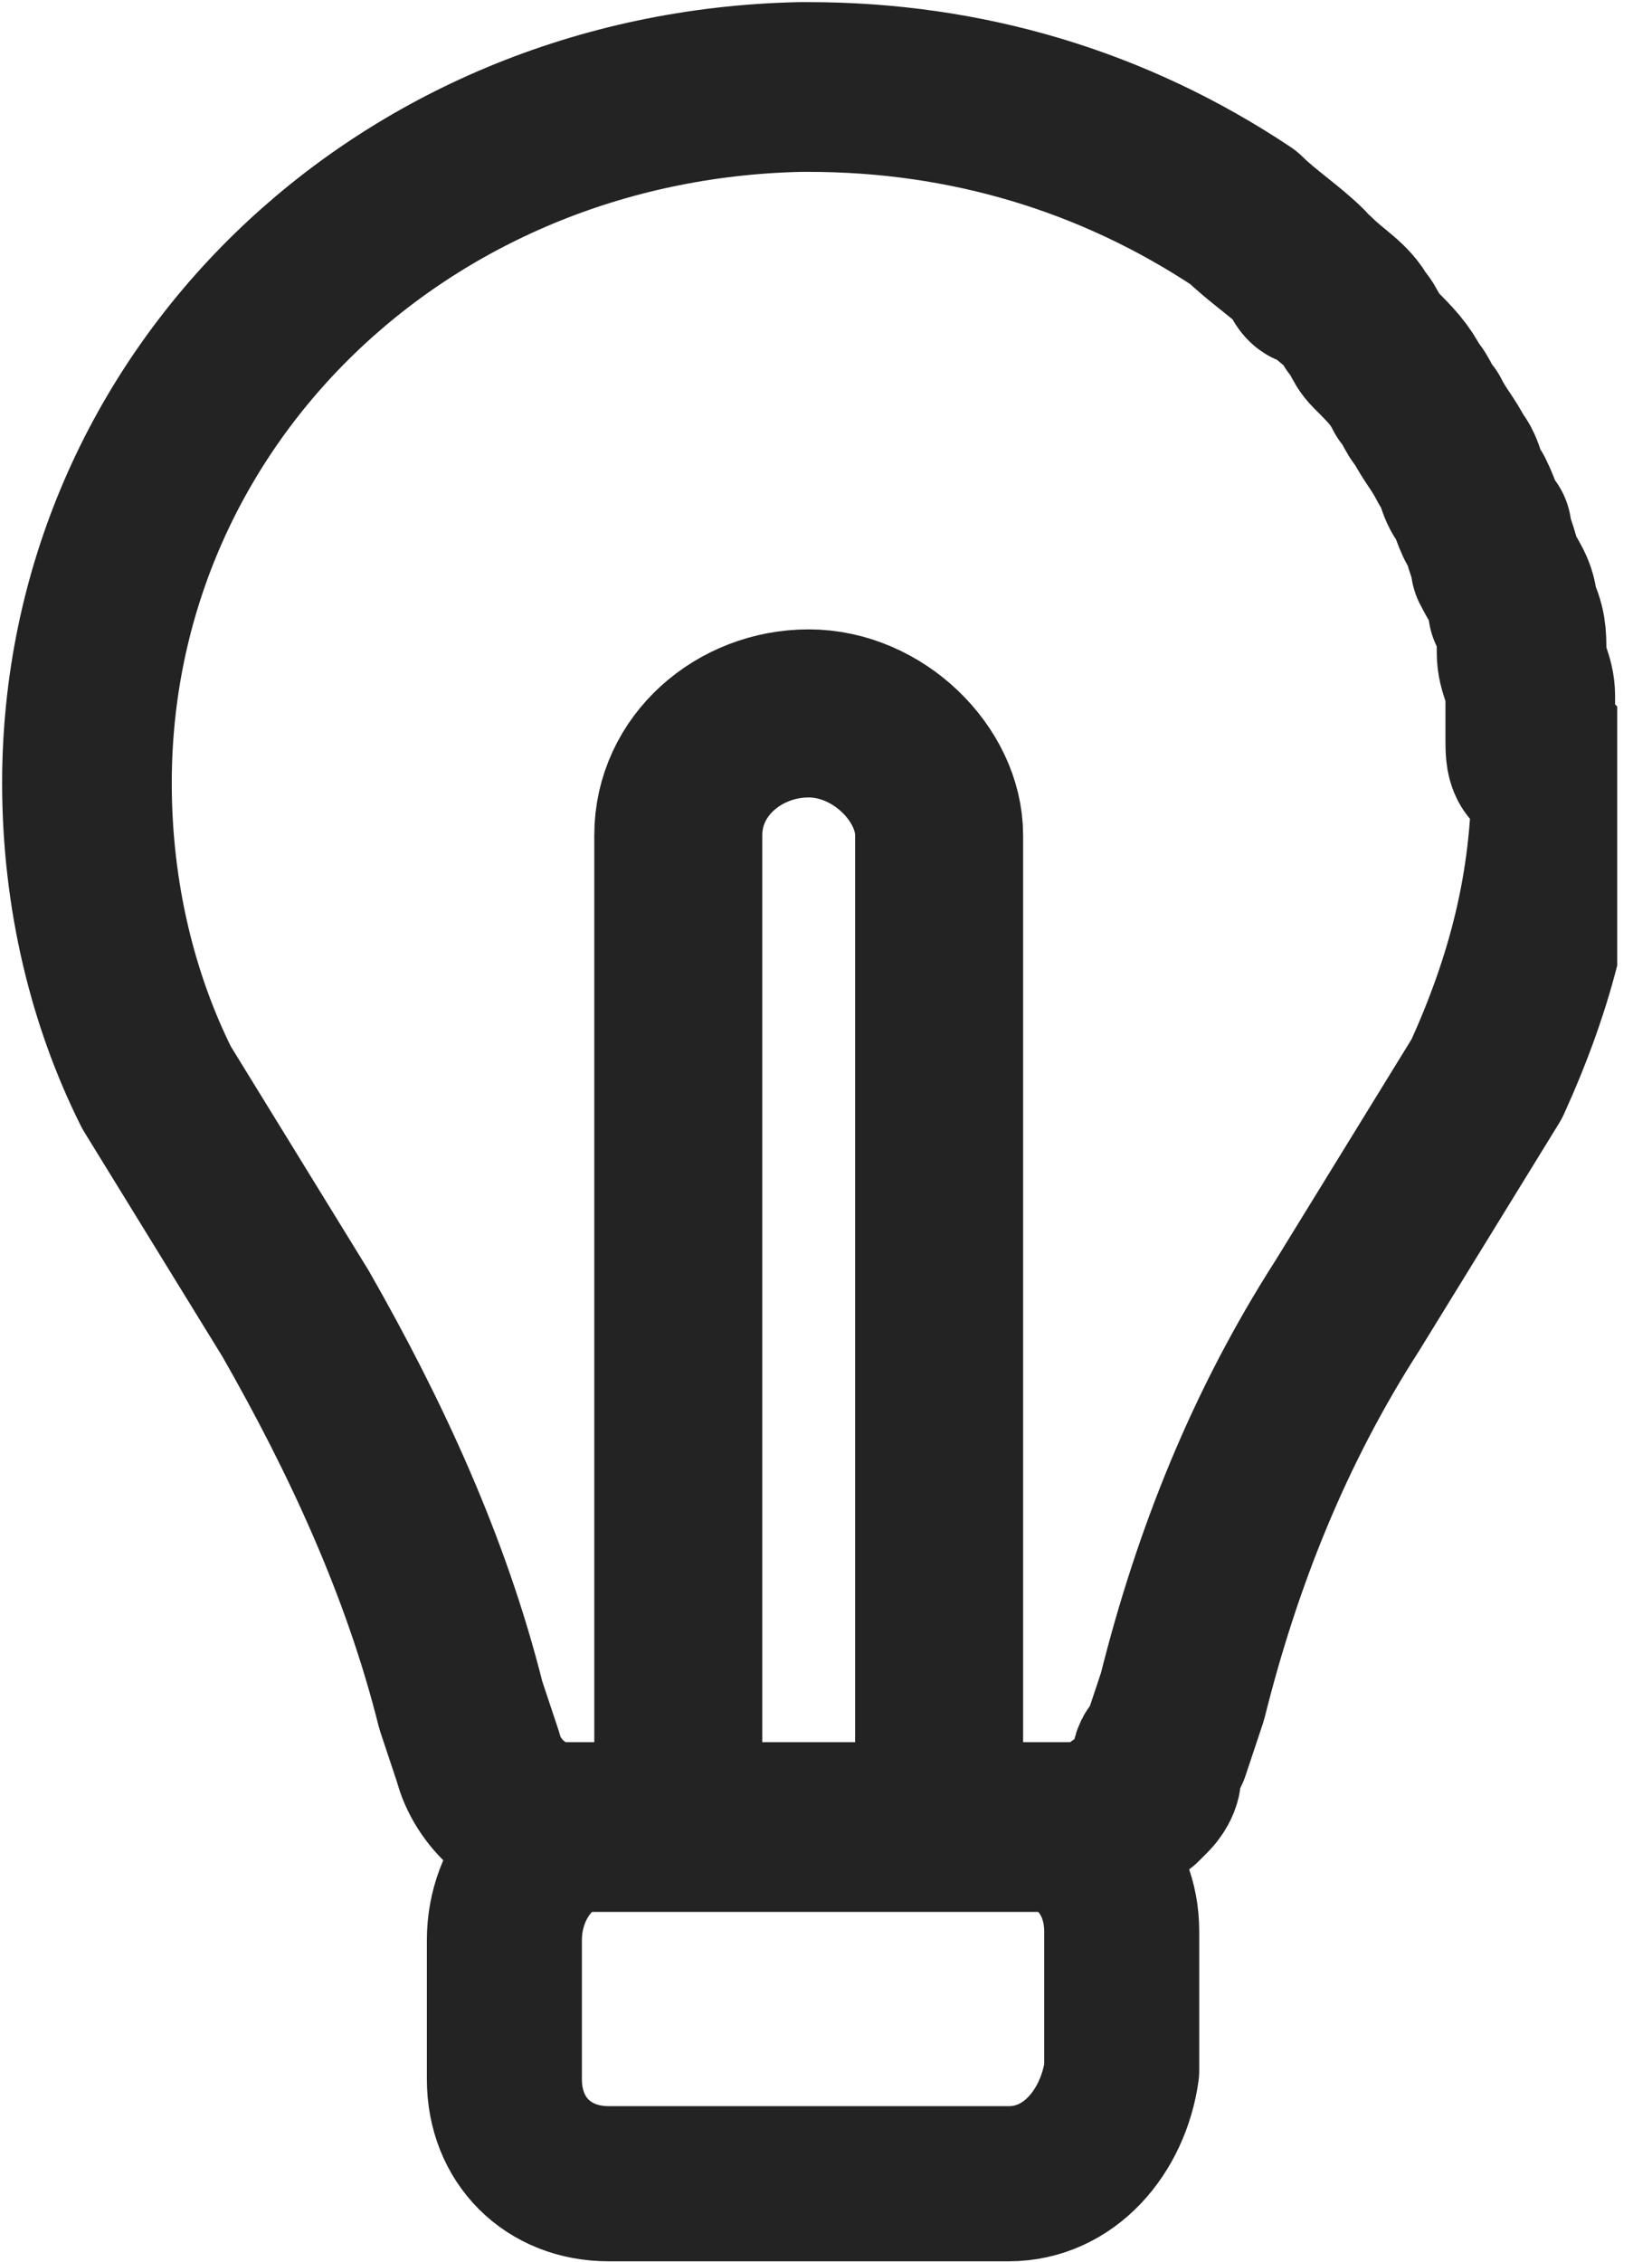
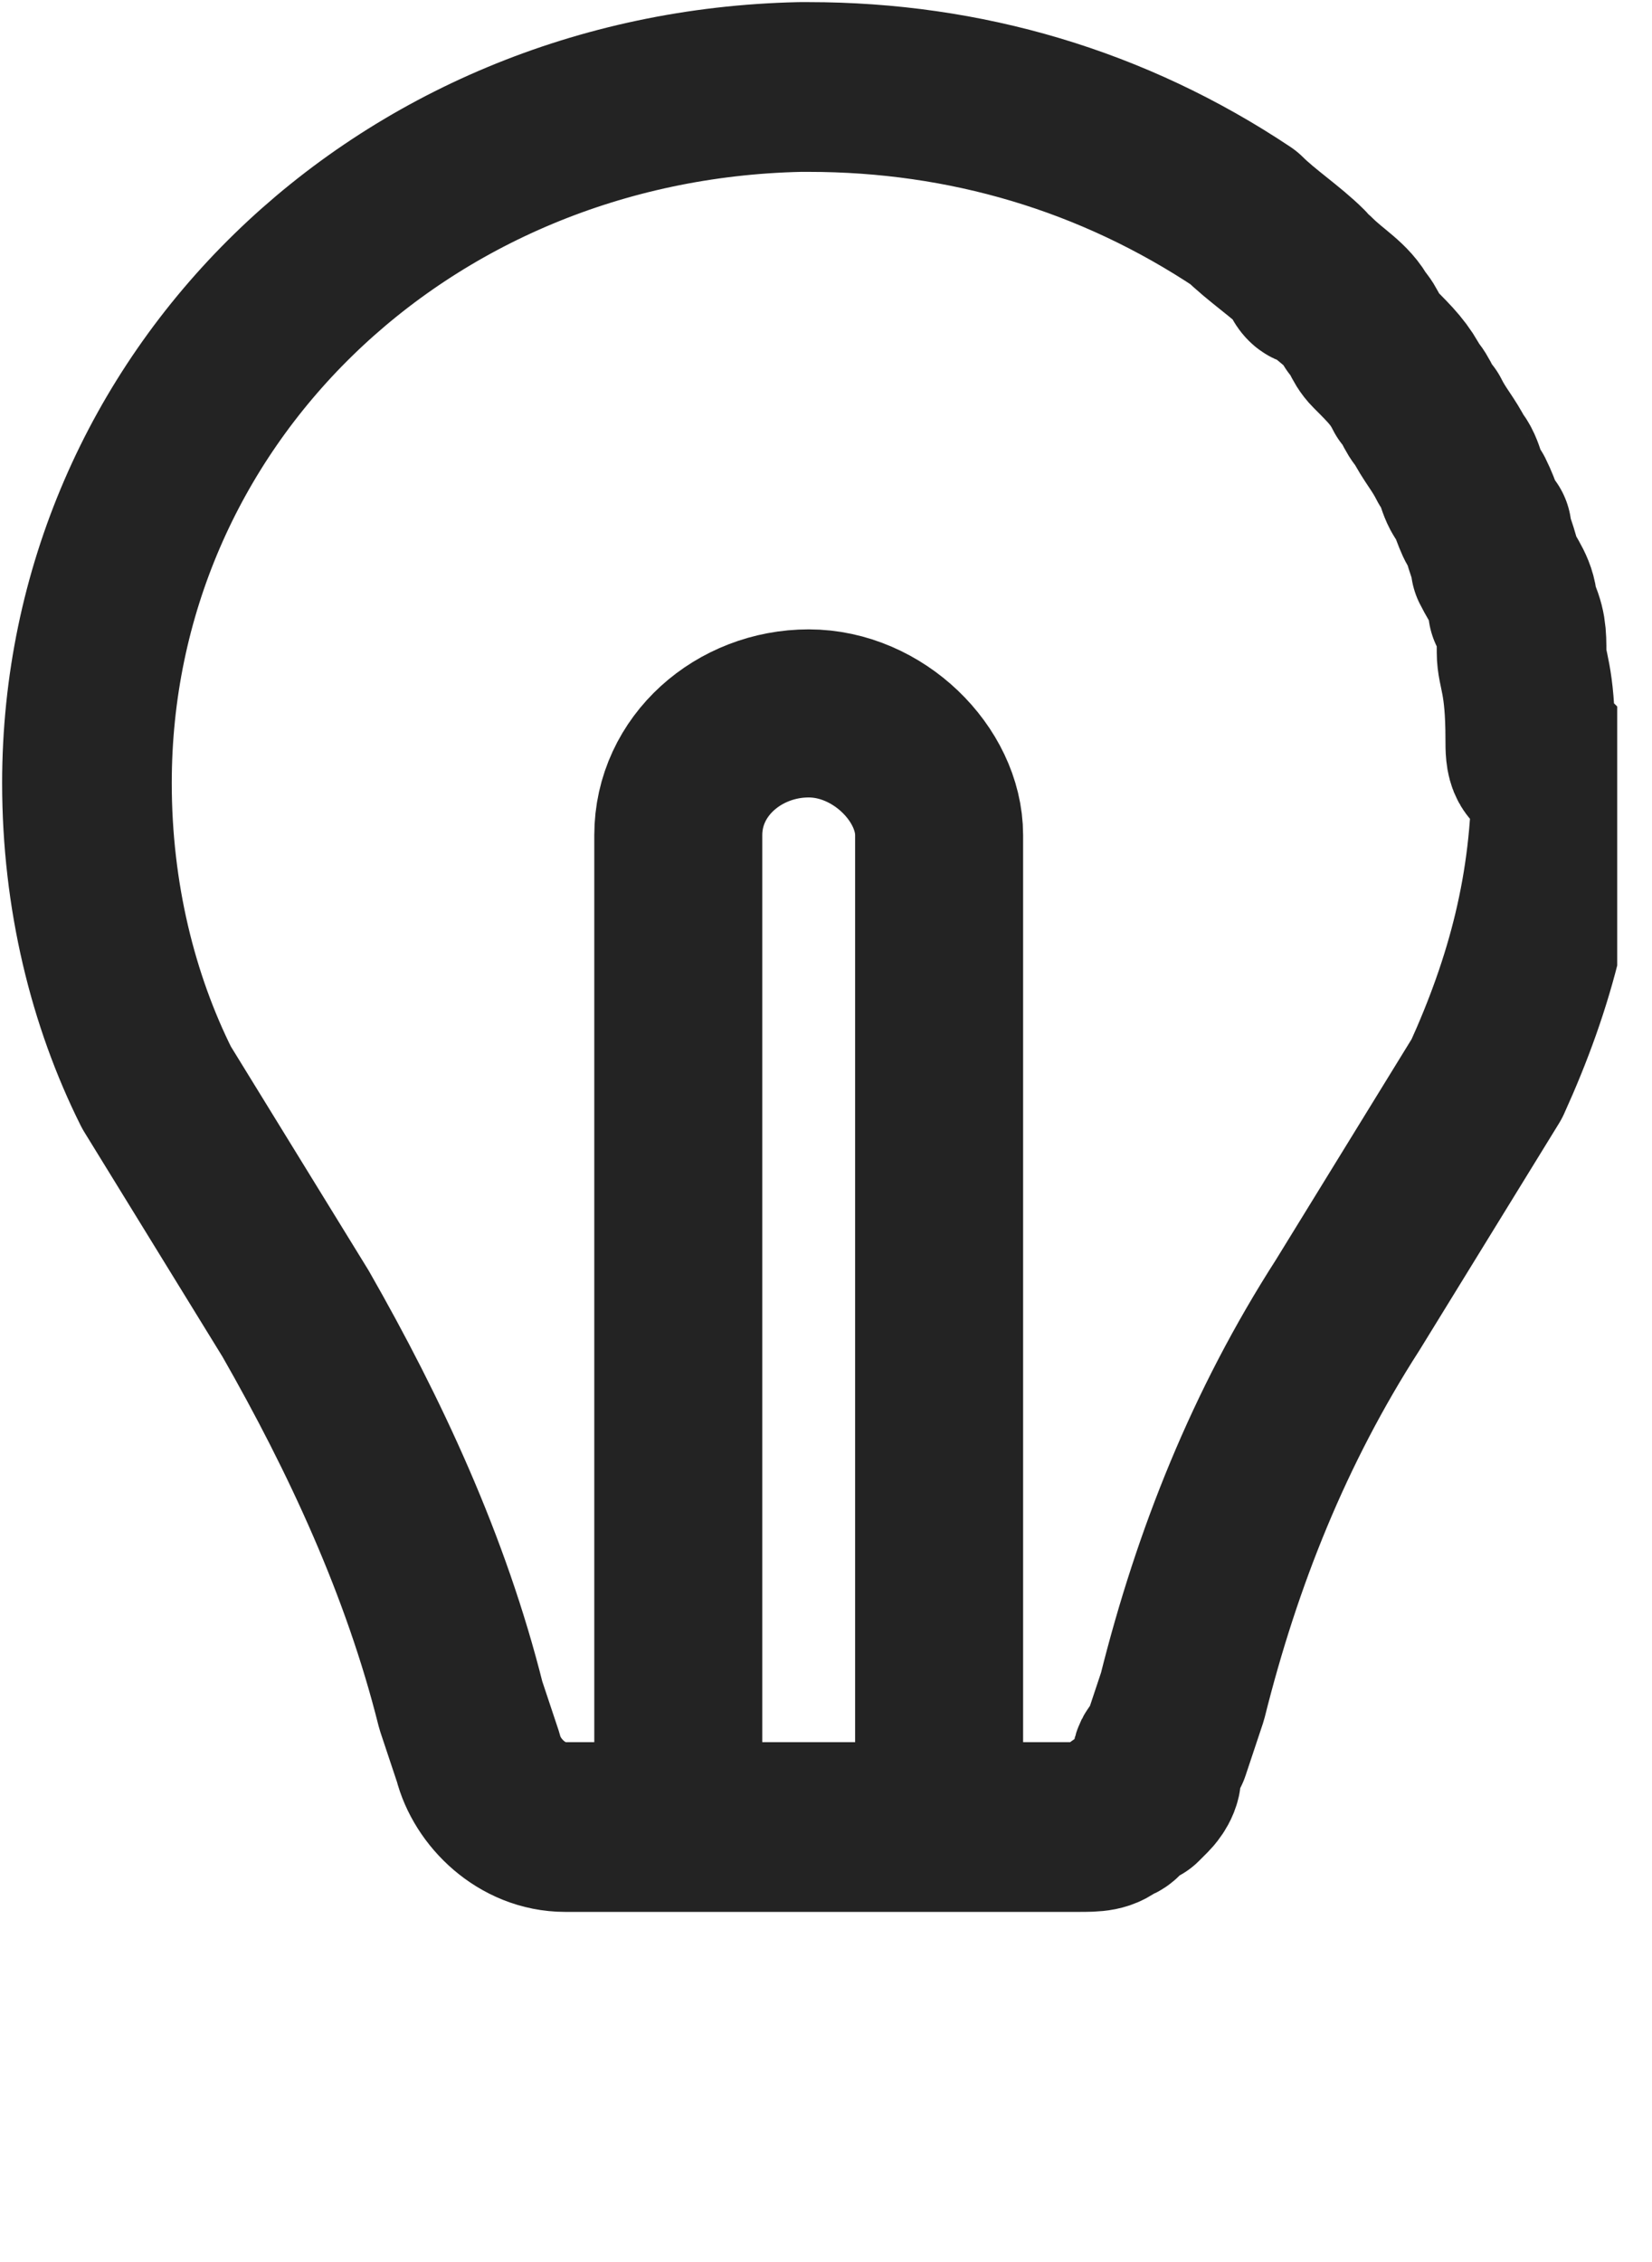
<svg xmlns="http://www.w3.org/2000/svg" width="19" height="26" viewBox="0 0 19 26" fill="none">
  <g clip-path="url(#clip0)">
-     <path d="M17.6 8.5C17.6 8.3 17.6 8.2 17.6 8C17.6 7.8 17.5 7.7 17.5 7.5C17.5 7.3 17.5 7.2 17.4 7C17.4 6.8 17.3 6.7 17.2 6.5C17.2 6.4 17.1 6.2 17.1 6.1C17 6 17 5.9 16.9 5.7C16.8 5.6 16.8 5.4 16.7 5.3C16.6 5.1 16.5 5 16.4 4.8C16.3 4.7 16.3 4.6 16.2 4.5C16.1 4.3 16 4.2 15.8 4C15.7 3.9 15.7 3.8 15.6 3.7C15.5 3.5 15.3 3.4 15.1 3.2C15.1 3.3 15 3.2 15 3.1C14.8 2.9 14.5 2.7 14.3 2.5C12.8 1.5 11.1 1 9.3 1H9.2C4.6 1.1 1 4.6 1 9C1 10.3 1.3 11.5 1.8 12.5L3.4 15.1C4.2 16.5 4.9 18 5.3 19.6L5.5 20.2C5.6 20.6 6 21 6.5 21H12.4C12.6 21 12.7 21 12.8 20.9C12.8 20.9 12.9 20.9 12.9 20.8C13 20.8 13 20.7 13.1 20.7L13.2 20.6C13.2 20.6 13.3 20.5 13.3 20.4C13.3 20.4 13.3 20.4 13.3 20.3C13.3 20.2 13.3 20.2 13.4 20.1L13.6 19.5C14 17.9 14.6 16.4 15.5 15L17.1 12.4C17.6 11.3 17.9 10.2 17.9 8.9C17.9 8.9 17.9 8.9 17.9 8.8C17.6 8.9 17.6 8.7 17.6 8.5Z" stroke="#232323" stroke-width="1.951" stroke-miterlimit="10" stroke-linecap="round" stroke-linejoin="round" />
+     <path d="M17.6 8.5C17.6 7.8 17.5 7.7 17.5 7.5C17.5 7.3 17.5 7.2 17.4 7C17.4 6.8 17.3 6.7 17.2 6.5C17.2 6.4 17.1 6.2 17.1 6.1C17 6 17 5.9 16.9 5.7C16.8 5.6 16.8 5.4 16.7 5.3C16.6 5.1 16.5 5 16.4 4.8C16.3 4.7 16.3 4.6 16.2 4.5C16.1 4.3 16 4.2 15.8 4C15.7 3.9 15.7 3.8 15.6 3.7C15.5 3.5 15.3 3.4 15.1 3.2C15.1 3.3 15 3.2 15 3.1C14.8 2.9 14.5 2.7 14.3 2.5C12.8 1.5 11.1 1 9.3 1H9.2C4.6 1.1 1 4.6 1 9C1 10.3 1.3 11.5 1.8 12.5L3.4 15.1C4.2 16.5 4.9 18 5.3 19.6L5.5 20.2C5.6 20.6 6 21 6.5 21H12.4C12.6 21 12.7 21 12.8 20.9C12.8 20.9 12.9 20.9 12.9 20.8C13 20.8 13 20.7 13.1 20.7L13.2 20.6C13.2 20.6 13.3 20.5 13.3 20.4C13.3 20.4 13.3 20.4 13.3 20.3C13.3 20.2 13.3 20.2 13.4 20.1L13.6 19.5C14 17.9 14.6 16.4 15.5 15L17.1 12.4C17.6 11.3 17.9 10.2 17.9 8.9C17.9 8.9 17.9 8.9 17.9 8.8C17.6 8.9 17.6 8.7 17.6 8.5Z" stroke="#232323" stroke-width="1.951" stroke-miterlimit="10" stroke-linecap="round" stroke-linejoin="round" />
    <path d="M7.801 20.2V9.6C7.801 8.8 8.501 8.2 9.301 8.2C10.101 8.2 10.801 8.9 10.801 9.6V20.2" stroke="#232323" stroke-width="1.932" stroke-miterlimit="10" stroke-linecap="round" stroke-linejoin="round" />
-     <path d="M11.601 25.1H7.001C6.301 25.1 5.801 24.6 5.801 23.9V22.3C5.801 21.6 6.301 21 7.001 21H11.701C12.401 21 12.901 21.5 12.901 22.2V23.8C12.801 24.5 12.301 25.1 11.601 25.1Z" stroke="#232323" stroke-width="1.783" stroke-miterlimit="10" stroke-linecap="round" stroke-linejoin="round" />
  </g>
  <defs>
    <clipPath id="clip0">
      <rect width="18.6" height="26" fill="white" />
    </clipPath>
  </defs>
</svg>